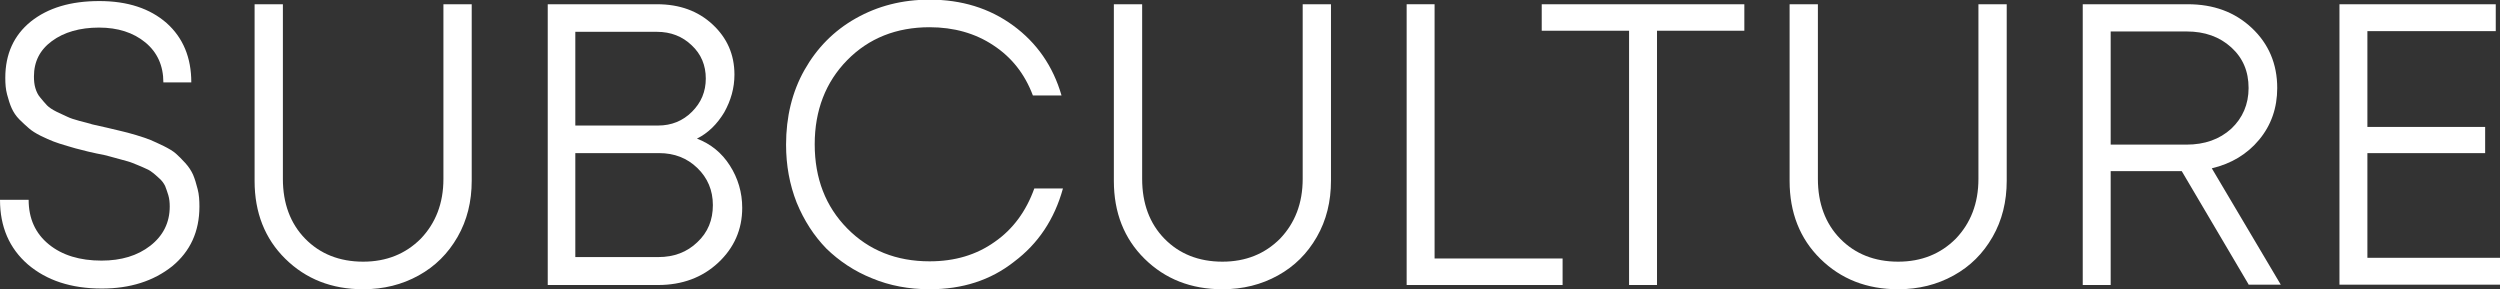
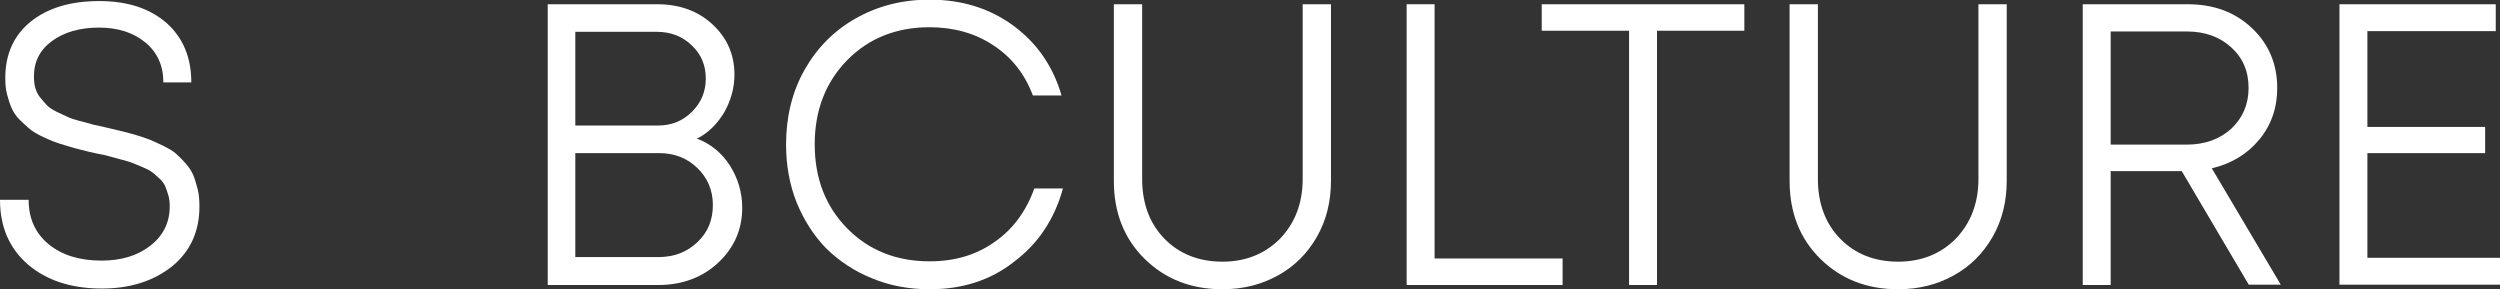
<svg xmlns="http://www.w3.org/2000/svg" version="1.1" id="Layer_1" x="0px" y="0px" viewBox="0 0 707 81.8" style="enable-background:new 0 0 707 81.8;" xml:space="preserve">
  <rect x="0" y="0" width="707" height="81.8" fill="#333333" stroke="none" />
  <style type="text/css">
	.st0{fill:#FFFFFF;}
</style>
  <g>
    <path class="st0" d="M28.8,81.6c-8.7,0-15.6-2.3-20.9-6.8C2.6,70.2,0,64.1,0,56.5h8.1c0,5.3,1.9,9.5,5.7,12.6   c3.8,3.1,8.8,4.6,14.9,4.6c5.6,0,10.2-1.4,13.8-4.2c3.6-2.8,5.5-6.5,5.5-11.1c0-1.1-0.1-2.2-0.4-3.2c-0.3-1-0.6-1.8-0.9-2.6   c-0.4-0.8-0.9-1.5-1.7-2.2c-0.8-0.7-1.4-1.3-2-1.7c-0.6-0.5-1.4-0.9-2.6-1.4c-1.2-0.5-2.1-0.9-2.9-1.2c-0.7-0.3-1.8-0.6-3.3-1   c-1.5-0.4-2.6-0.7-3.3-0.9c-0.7-0.2-1.9-0.5-3.6-0.8c-1.8-0.4-3.2-0.7-4.2-1c-1-0.2-2.3-0.6-4-1.1c-1.7-0.5-3-0.9-4-1.3   c-1-0.4-2.2-0.9-3.6-1.6c-1.4-0.7-2.5-1.4-3.3-2.1c-0.8-0.7-1.7-1.5-2.7-2.5s-1.7-2.1-2.2-3.2c-0.5-1.1-0.9-2.4-1.3-3.9   c-0.4-1.5-0.5-3-0.5-4.7c0-6.7,2.4-12,7.2-15.9C13.6,2.2,20,0.3,28.1,0.3c8,0,14.3,2.1,19,6.2c4.7,4.2,7,9.8,7,16.8h-7.9   c0-4.7-1.7-8.5-5.1-11.3c-3.4-2.8-7.8-4.2-13.1-4.2c-5.4,0-9.9,1.3-13.3,3.8c-3.4,2.5-5.1,5.8-5.1,10c0,1.2,0.1,2.3,0.4,3.3   c0.3,1,0.7,1.9,1.4,2.7c0.6,0.8,1.3,1.5,1.9,2.2c0.6,0.6,1.5,1.2,2.7,1.8c1.2,0.6,2.2,1,3,1.4c0.8,0.4,2,0.8,3.5,1.2   c1.5,0.4,2.8,0.7,3.7,1c0.9,0.2,2.2,0.5,4,0.9c1.8,0.4,3.3,0.8,4.2,1c1,0.2,2.3,0.6,4.1,1.1c1.7,0.5,3.1,1,4.1,1.4   c1,0.4,2.2,1,3.7,1.7c1.4,0.7,2.6,1.4,3.4,2.1s1.7,1.6,2.7,2.7c1,1.1,1.7,2.2,2.2,3.3c0.5,1.2,0.9,2.5,1.3,4.1   c0.4,1.5,0.5,3.2,0.5,4.9c0,7.1-2.6,12.7-7.7,16.9C43.4,79.5,36.8,81.6,28.8,81.6z" />
-     <path class="st0" d="M102.7,81.8c-8.9,0-16.2-2.9-22-8.6s-8.7-13.1-8.7-22V1.2h8v49.4c0,6.9,2.1,12.6,6.3,16.9   c4.2,4.3,9.7,6.5,16.4,6.5c6.6,0,12-2.2,16.3-6.5c4.2-4.4,6.4-10,6.4-16.9V1.2h8v49.9c0,5.9-1.3,11.2-4,15.9   c-2.7,4.7-6.3,8.3-11,10.9C113.7,80.5,108.5,81.8,102.7,81.8z" />
    <path class="st0" d="M197.1,39.2c3.9,1.5,7,4,9.3,7.6c2.3,3.6,3.5,7.6,3.5,12c0,6.1-2.3,11.3-6.8,15.5c-4.5,4.2-10.2,6.3-17,6.3   h-31.2V1.2h30.9c6.4,0,11.6,1.9,15.7,5.7c4.1,3.8,6.2,8.5,6.2,14.2c0,3.8-1,7.3-2.9,10.7C202.8,35.1,200.3,37.6,197.1,39.2z    M185.8,9h-23.1v26.5h23.4c3.8,0,7-1.3,9.6-3.9c2.6-2.6,3.9-5.7,3.9-9.4c0-3.7-1.3-6.9-4-9.4C193,10.3,189.7,9,185.8,9z    M186.2,72.7c4.4,0,8.1-1.4,11-4.2c3-2.8,4.4-6.3,4.4-10.5c0-4.2-1.5-7.7-4.4-10.5c-2.9-2.8-6.5-4.2-10.8-4.2h-23.7v29.4H186.2z" />
    <path class="st0" d="M262.9,81.8c-5.8,0-11.3-1-16.3-3.1c-5-2-9.3-4.9-12.9-8.4c-3.5-3.6-6.3-7.9-8.4-13c-2-5.1-3-10.5-3-16.4   c0-7.8,1.7-14.9,5.2-21.1c3.5-6.2,8.3-11.1,14.5-14.6c6.2-3.5,13.1-5.3,20.9-5.3c9,0,16.9,2.4,23.6,7.3   c6.7,4.9,11.3,11.5,13.7,19.8h-8.1c-2.3-6.1-6-10.8-11.2-14.2c-5.1-3.4-11.2-5.1-18-5.1c-9.4,0-17.2,3.1-23.3,9.3   c-6.1,6.2-9.2,14.2-9.2,23.8c0,9.7,3.1,17.6,9.2,23.8c6.1,6.2,13.9,9.3,23.3,9.3c7.1,0,13.2-1.8,18.4-5.5   c5.2-3.6,8.9-8.7,11.2-15.1h8.1c-2.4,8.7-7,15.6-13.8,20.7C280.1,79.3,272.1,81.8,262.9,81.8z" />
    <path class="st0" d="M345.7,81.8c-8.9,0-16.2-2.9-22-8.6s-8.7-13.1-8.7-22V1.2h8v49.4c0,6.9,2.1,12.6,6.3,16.9   c4.2,4.3,9.7,6.5,16.4,6.5c6.6,0,12-2.2,16.3-6.5c4.2-4.4,6.4-10,6.4-16.9V1.2h8v49.9c0,5.9-1.3,11.2-4,15.9   c-2.7,4.7-6.3,8.3-11,10.9C356.7,80.5,351.5,81.8,345.7,81.8z" />
    <path class="st0" d="M405.8,73.1h36.1v7.5h-44.1V1.2h7.9V73.1z" />
    <path class="st0" d="M493.3,1.2v7.5h-24.7v71.9h-7.9V8.7H436V1.2H493.3z" />
    <path class="st0" d="M536.8,81.8c-8.9,0-16.2-2.9-22-8.6s-8.7-13.1-8.7-22V1.2h8v49.4c0,6.9,2.1,12.6,6.3,16.9   c4.2,4.3,9.7,6.5,16.4,6.5c6.6,0,12-2.2,16.3-6.5c4.2-4.4,6.4-10,6.4-16.9V1.2h8v49.9c0,5.9-1.3,11.2-4,15.9   c-2.7,4.7-6.3,8.3-11,10.9C547.8,80.5,542.6,81.8,536.8,81.8z" />
    <path class="st0" d="M636,80.6l-19-32.2h-20.1v32.2H589V1.2h29.7c7.3,0,13.3,2.2,18.1,6.7c4.8,4.5,7.2,10.2,7.2,17   c0,5.6-1.7,10.5-5.1,14.6c-3.4,4.1-7.9,6.8-13.4,8.1l19.5,32.9H636z M596.9,8.8v32.1h21.4c5.2,0,9.4-1.5,12.7-4.5   c3.2-3,4.9-6.9,4.9-11.5c0-4.7-1.6-8.5-4.9-11.5c-3.3-3-7.5-4.5-12.6-4.5H596.9z" />
    <path class="st0" d="M669.5,72.9H707v7.6h-45.4V1.2h44.2v7.6h-36.3v27.1h33.3v7.4h-33.3V72.9z" />
  </g>
</svg>